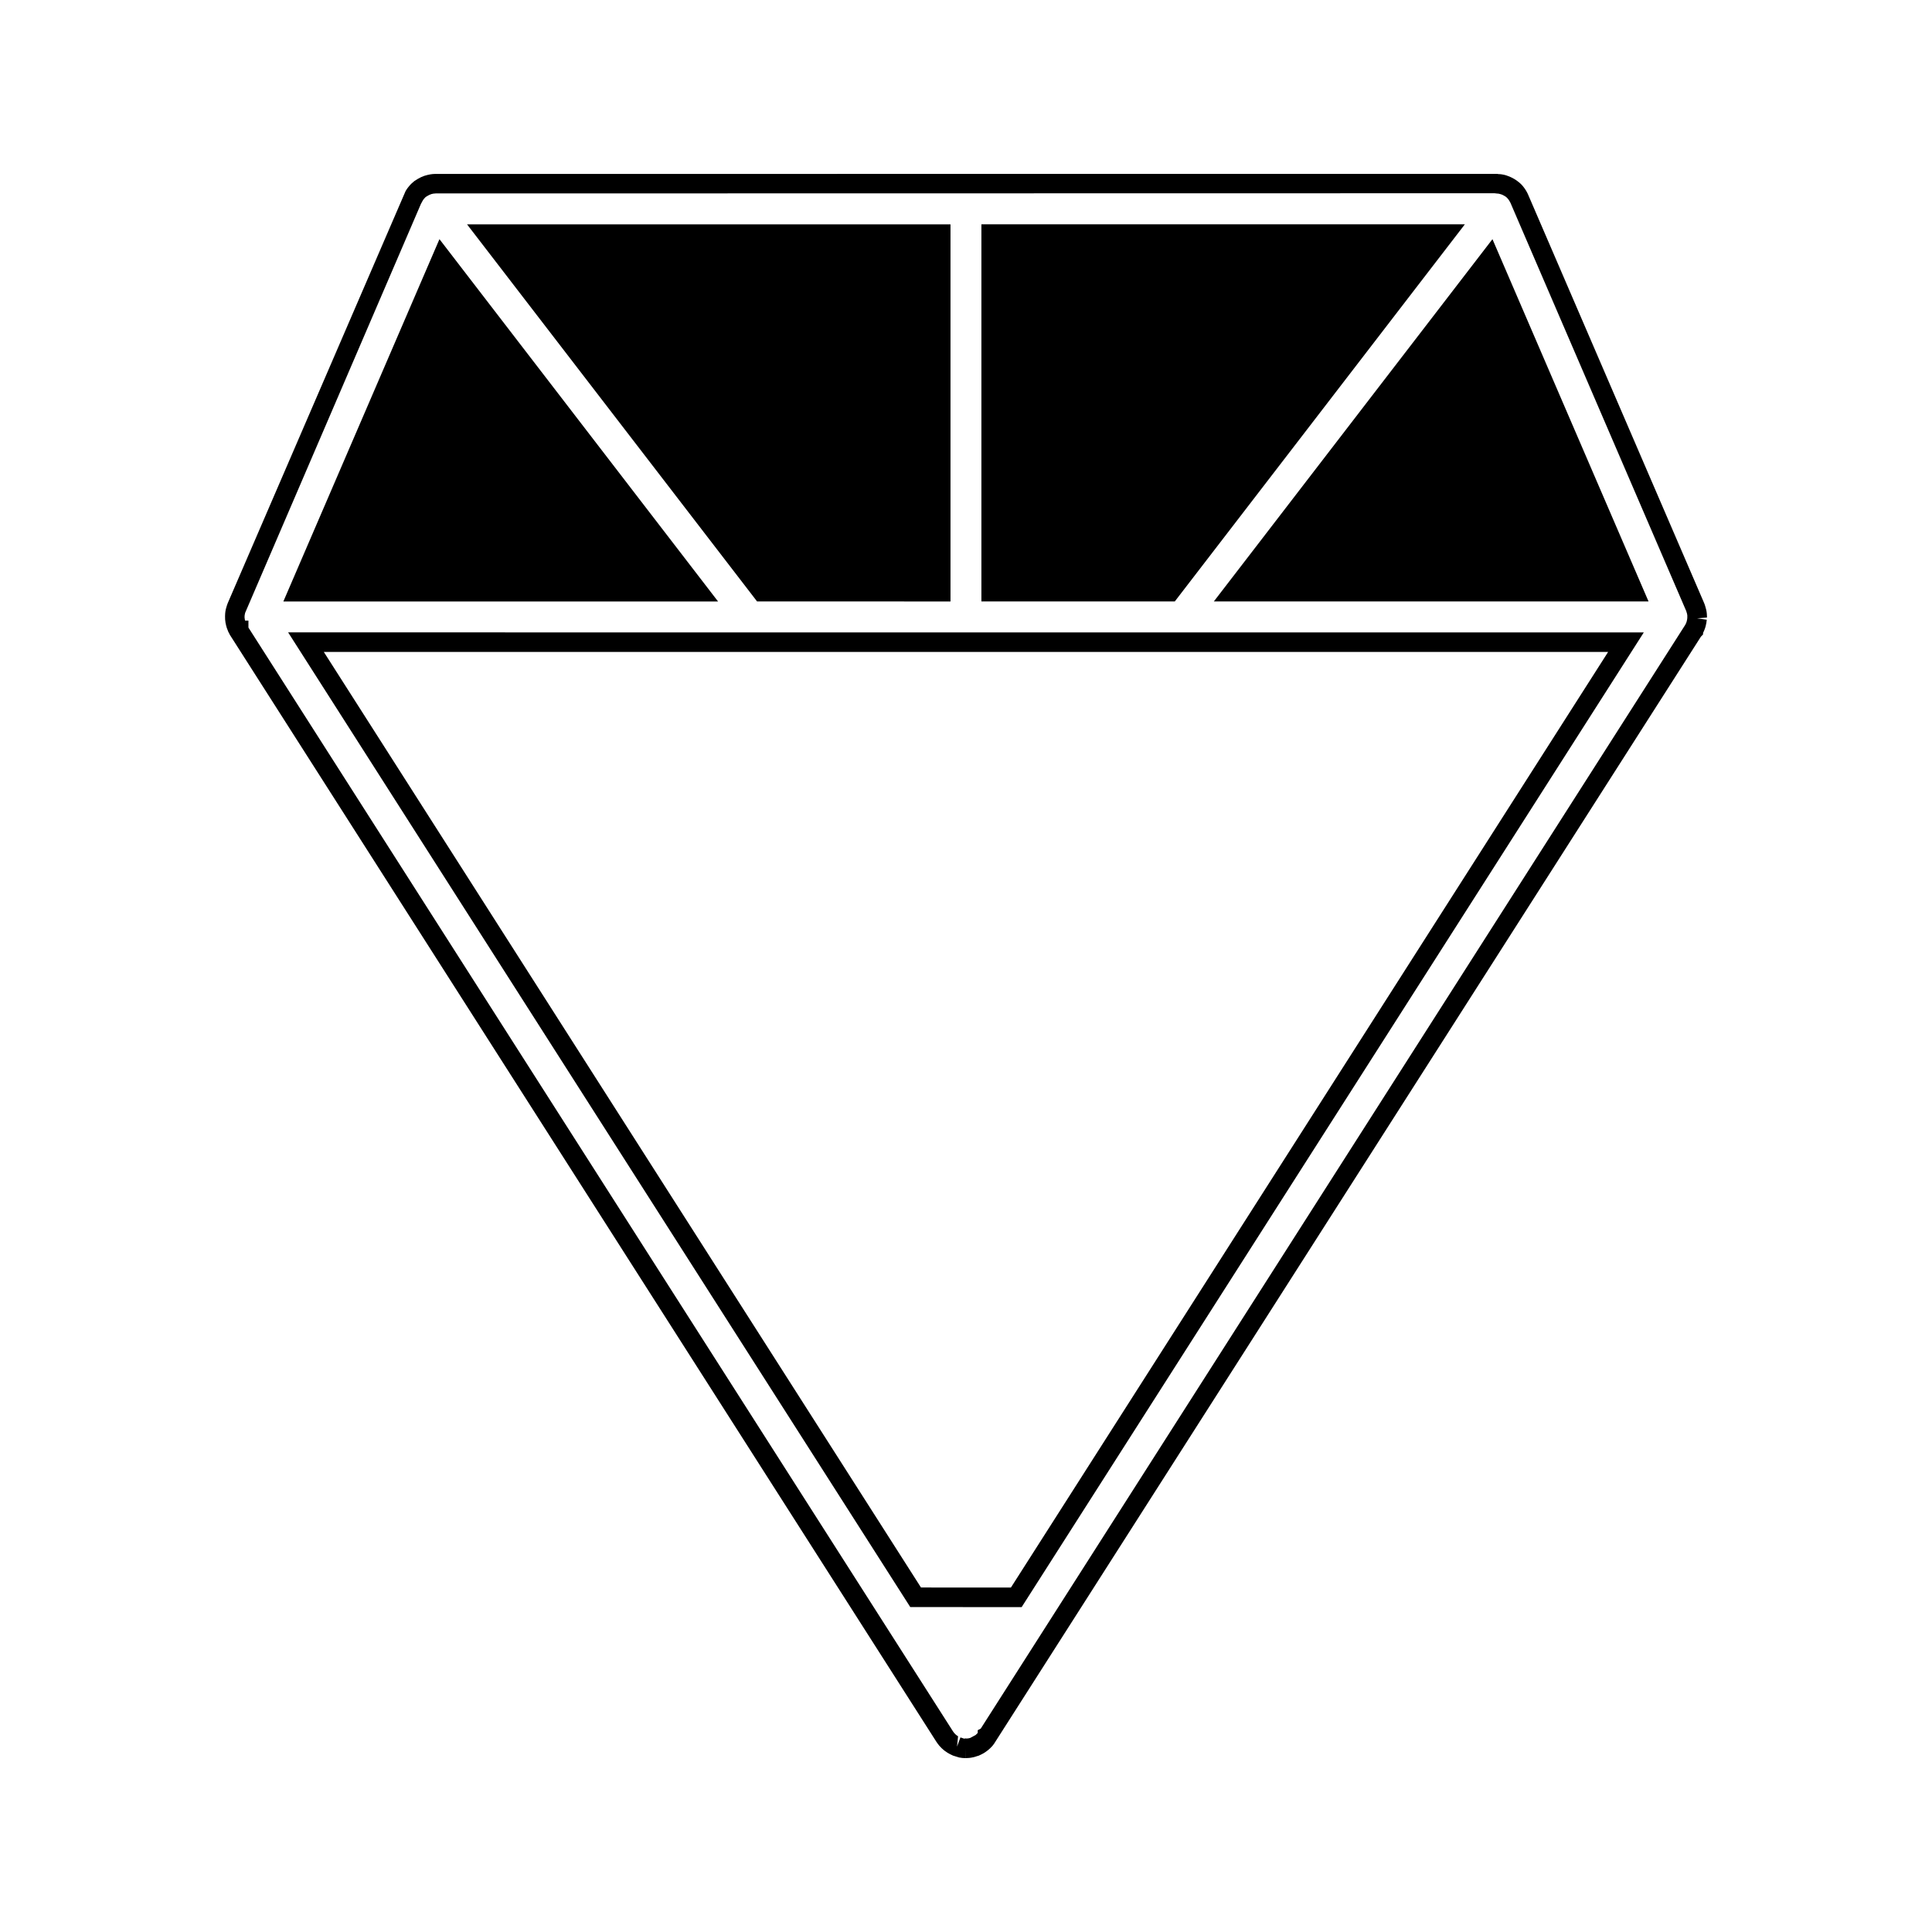
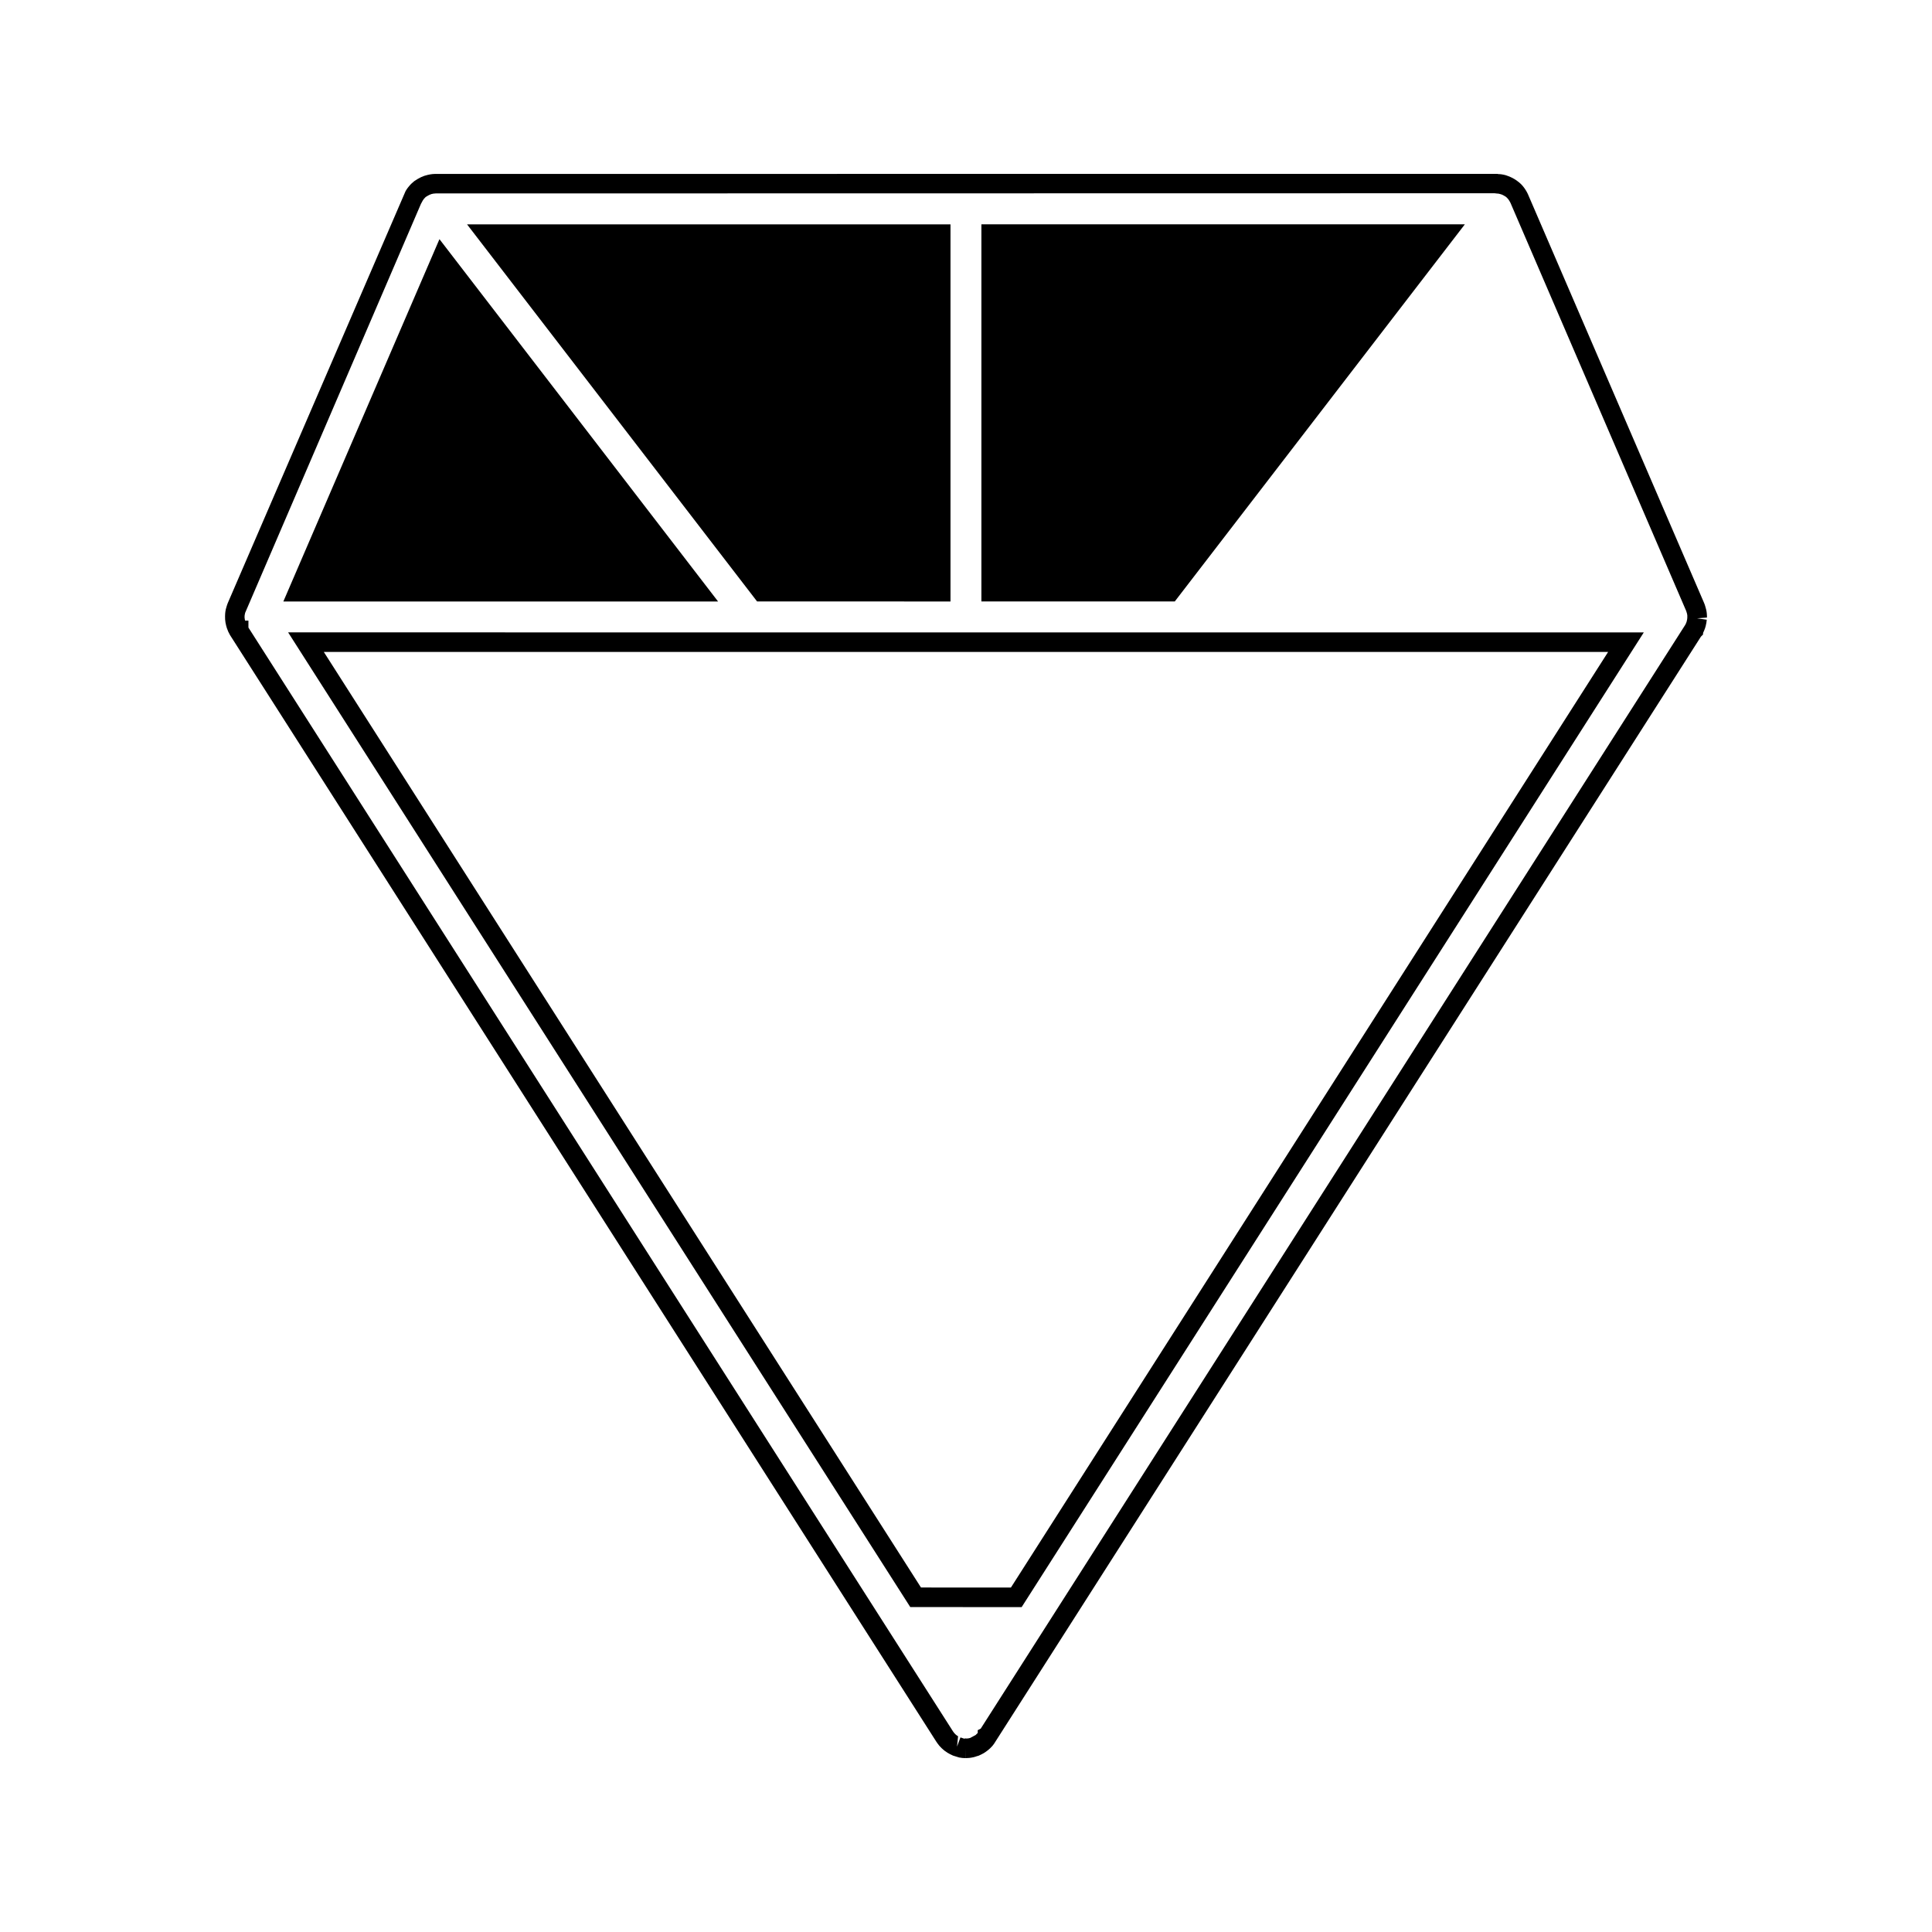
<svg xmlns="http://www.w3.org/2000/svg" fill="#000000" width="800px" height="800px" version="1.1" viewBox="144 144 512 512">
  <g>
    <path d="m532.2 203.45h-128.12v99.938h51.254z" />
    <path d="m395.89 303.4v-99.945h-128.12l76.867 99.938 51.254 0.004z" />
    <path d="m260.46 207.38-41.367 96.016h115.2z" />
    <path d="m596.36 307.66c0.016-0.781-0.066-1.531-0.203-2.098-0.031-0.184-0.09-0.371-0.211-0.762-0.102-0.348-0.195-0.691-0.332-0.98l-46.723-108.42c-0.34-0.723-0.73-1.344-1.285-2.035-0.426-0.52-0.914-0.98-1.742-1.57l-0.578-0.371c-0.578-0.34-1.176-0.625-2.211-0.98-0.762-0.219-1.562-0.32-1.957-0.305l-0.332-0.066-281.53 0.02c-0.793 0.016-1.582 0.133-2.789 0.5-0.598 0.203-1.176 0.477-1.77 0.828l-0.914 0.582c-0.504 0.395-0.977 0.84-1.469 1.449-0.477 0.57-0.887 1.223-1.004 1.586l-46.941 108.76c-0.152 0.348-0.25 0.691-0.387 1.16l-0.141 0.5c-0.164 0.73-0.234 1.469-0.184 2.676 0.043 0.598 0.137 1.18 0.277 1.68l0.188 0.641c0.23 0.688 0.504 1.289 0.828 1.836l187.13 293.19 0.289 0.43c0.348 0.5 0.738 0.961 1.141 1.344 0.152 0.156 0.305 0.289 0.371 0.332l0.477 0.402c0.293 0.215 0.594 0.426 0.797 0.539l0.598 0.332c0.258 0.141 0.531 0.277 0.805 0.387l1.621 0.504c0.539 0.113 1.105 0.168 1.738 0.168h0.062l0.02-2.598v2.594c0.57 0 1.16-0.051 2.059-0.25l0.688-0.203-0.004-0.02 0.57-0.152c0.316-0.125 0.594-0.262 0.723-0.336l0.668-0.352c0.305-0.18 0.578-0.379 1.09-0.766l0.566-0.488c0.457-0.426 0.871-0.906 1.059-1.207l187.34-293.42 0.57-0.582v-0.395c0.219-0.445 0.387-0.883 0.531-1.273l0.18-0.621c0.137-0.547 0.227-1.098 0.27-1.621l-2.566-0.371zm-5.211 0.137c-0.016 0.258-0.062 0.516-0.184 0.988-0.141 0.398-0.258 0.656-0.383 0.852l-186.68 292.47-0.793 0.402v0.738c-0.133 0.152-0.316 0.332-0.562 0.555l-1.312 0.699 0.004 0.027-0.453 0.125c-0.23 0.047-0.461 0.066-0.688 0.074l-0.285-0.035-0.172 0.047c-0.047 0-0.074 0.004-0.078 0.016l-0.027 0.012-0.812-0.27v0.004l-0.199-0.059-0.902 2.43 0.277-2.75c-0.141-0.082-0.273-0.172-0.285-0.172l-0.441-0.363c-0.234-0.227-0.438-0.473-0.625-0.762l-186.71-292.51v-1.844h-0.891c-0.062-0.23-0.102-0.473-0.141-0.914-0.004-0.32 0.027-0.645 0.156-1.141l46.602-108.41 0.215-0.383c0.164-0.348 0.324-0.613 0.555-0.914 0.195-0.227 0.41-0.438 0.473-0.5l0.547-0.332c0.277-0.164 0.531-0.289 0.965-0.445 0.336-0.102 0.684-0.148 1.141-0.172l280.61-0.047 0.566 0.066c0.348 0.004 0.691 0.051 1.18 0.219 0.27 0.09 0.535 0.215 0.766 0.355l0.453 0.27c0.219 0.164 0.402 0.34 0.656 0.652 0.184 0.23 0.355 0.516 0.594 0.965l46.586 108.19 0.215 0.719c0.074 0.277 0.102 0.574 0.066 1.152z" />
-     <path d="m465.68 303.39h115.2l-41.363-96.008z" />
    <path d="m385.23 569.89 29.516 0.012 164.88-258.31-359.27-0.004zm26.672-5.172-23.832-0.012-158.26-247.94 340.36 0.004z" />
  </g>
</svg>